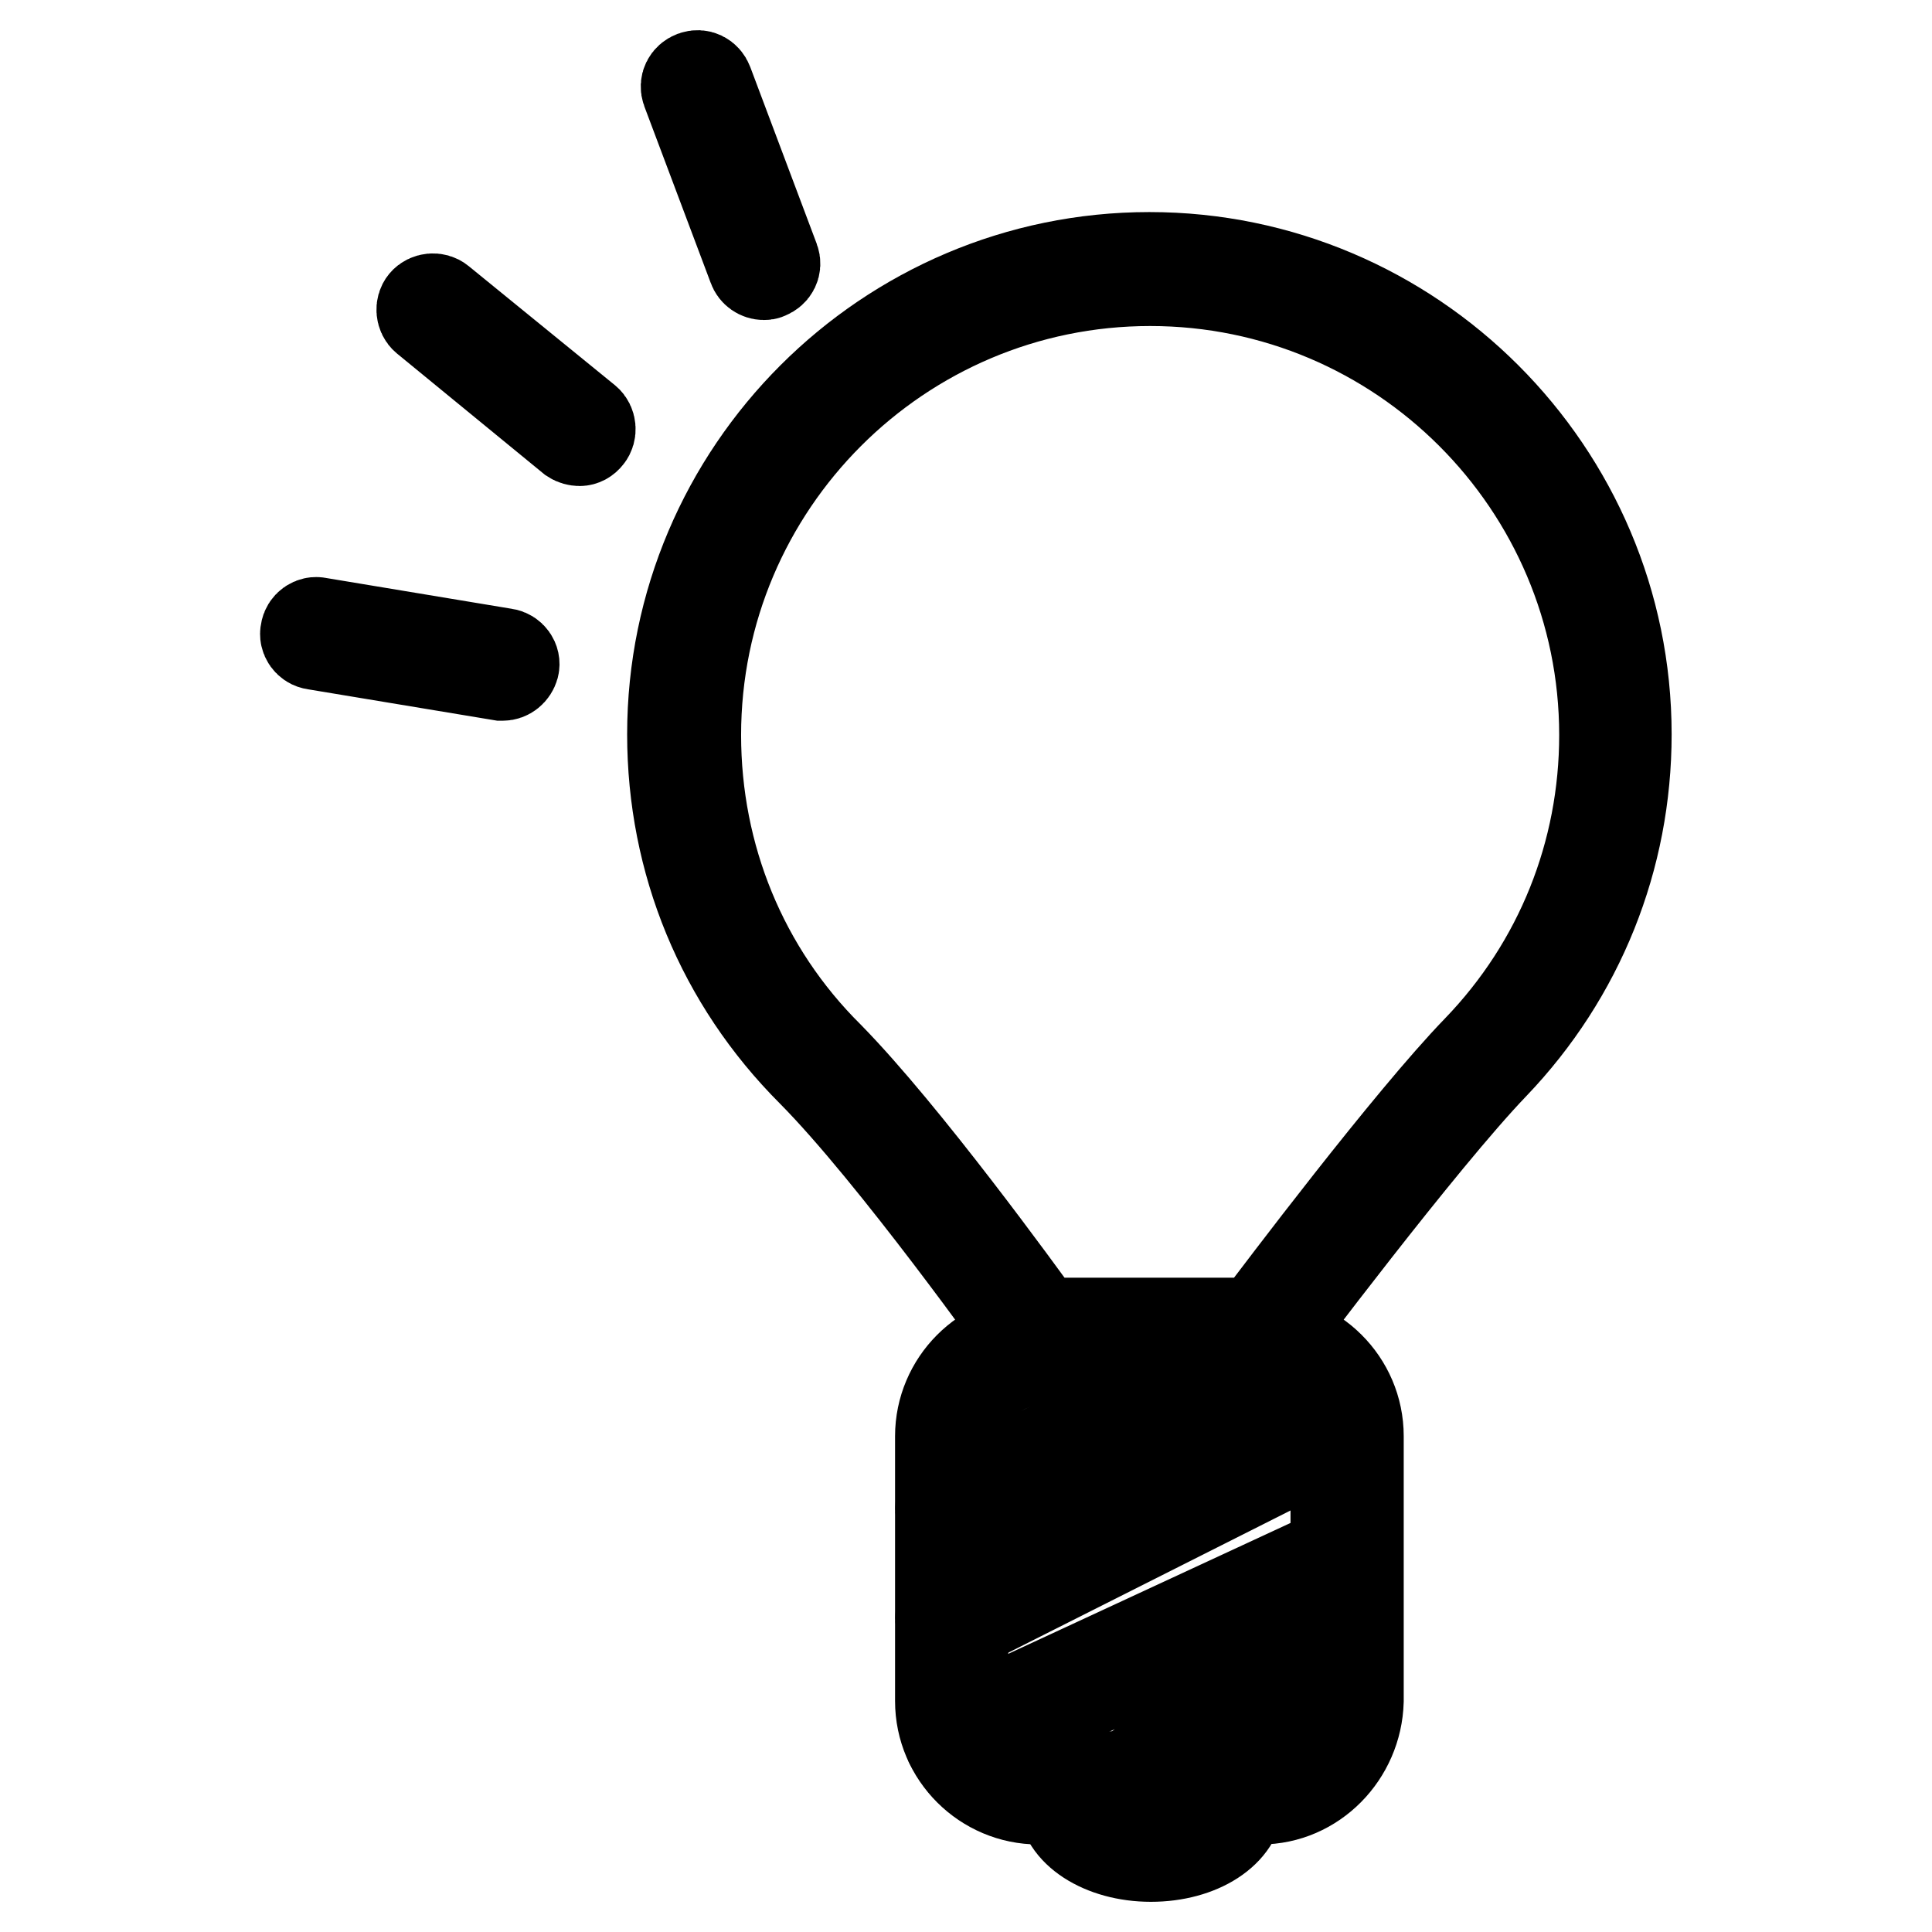
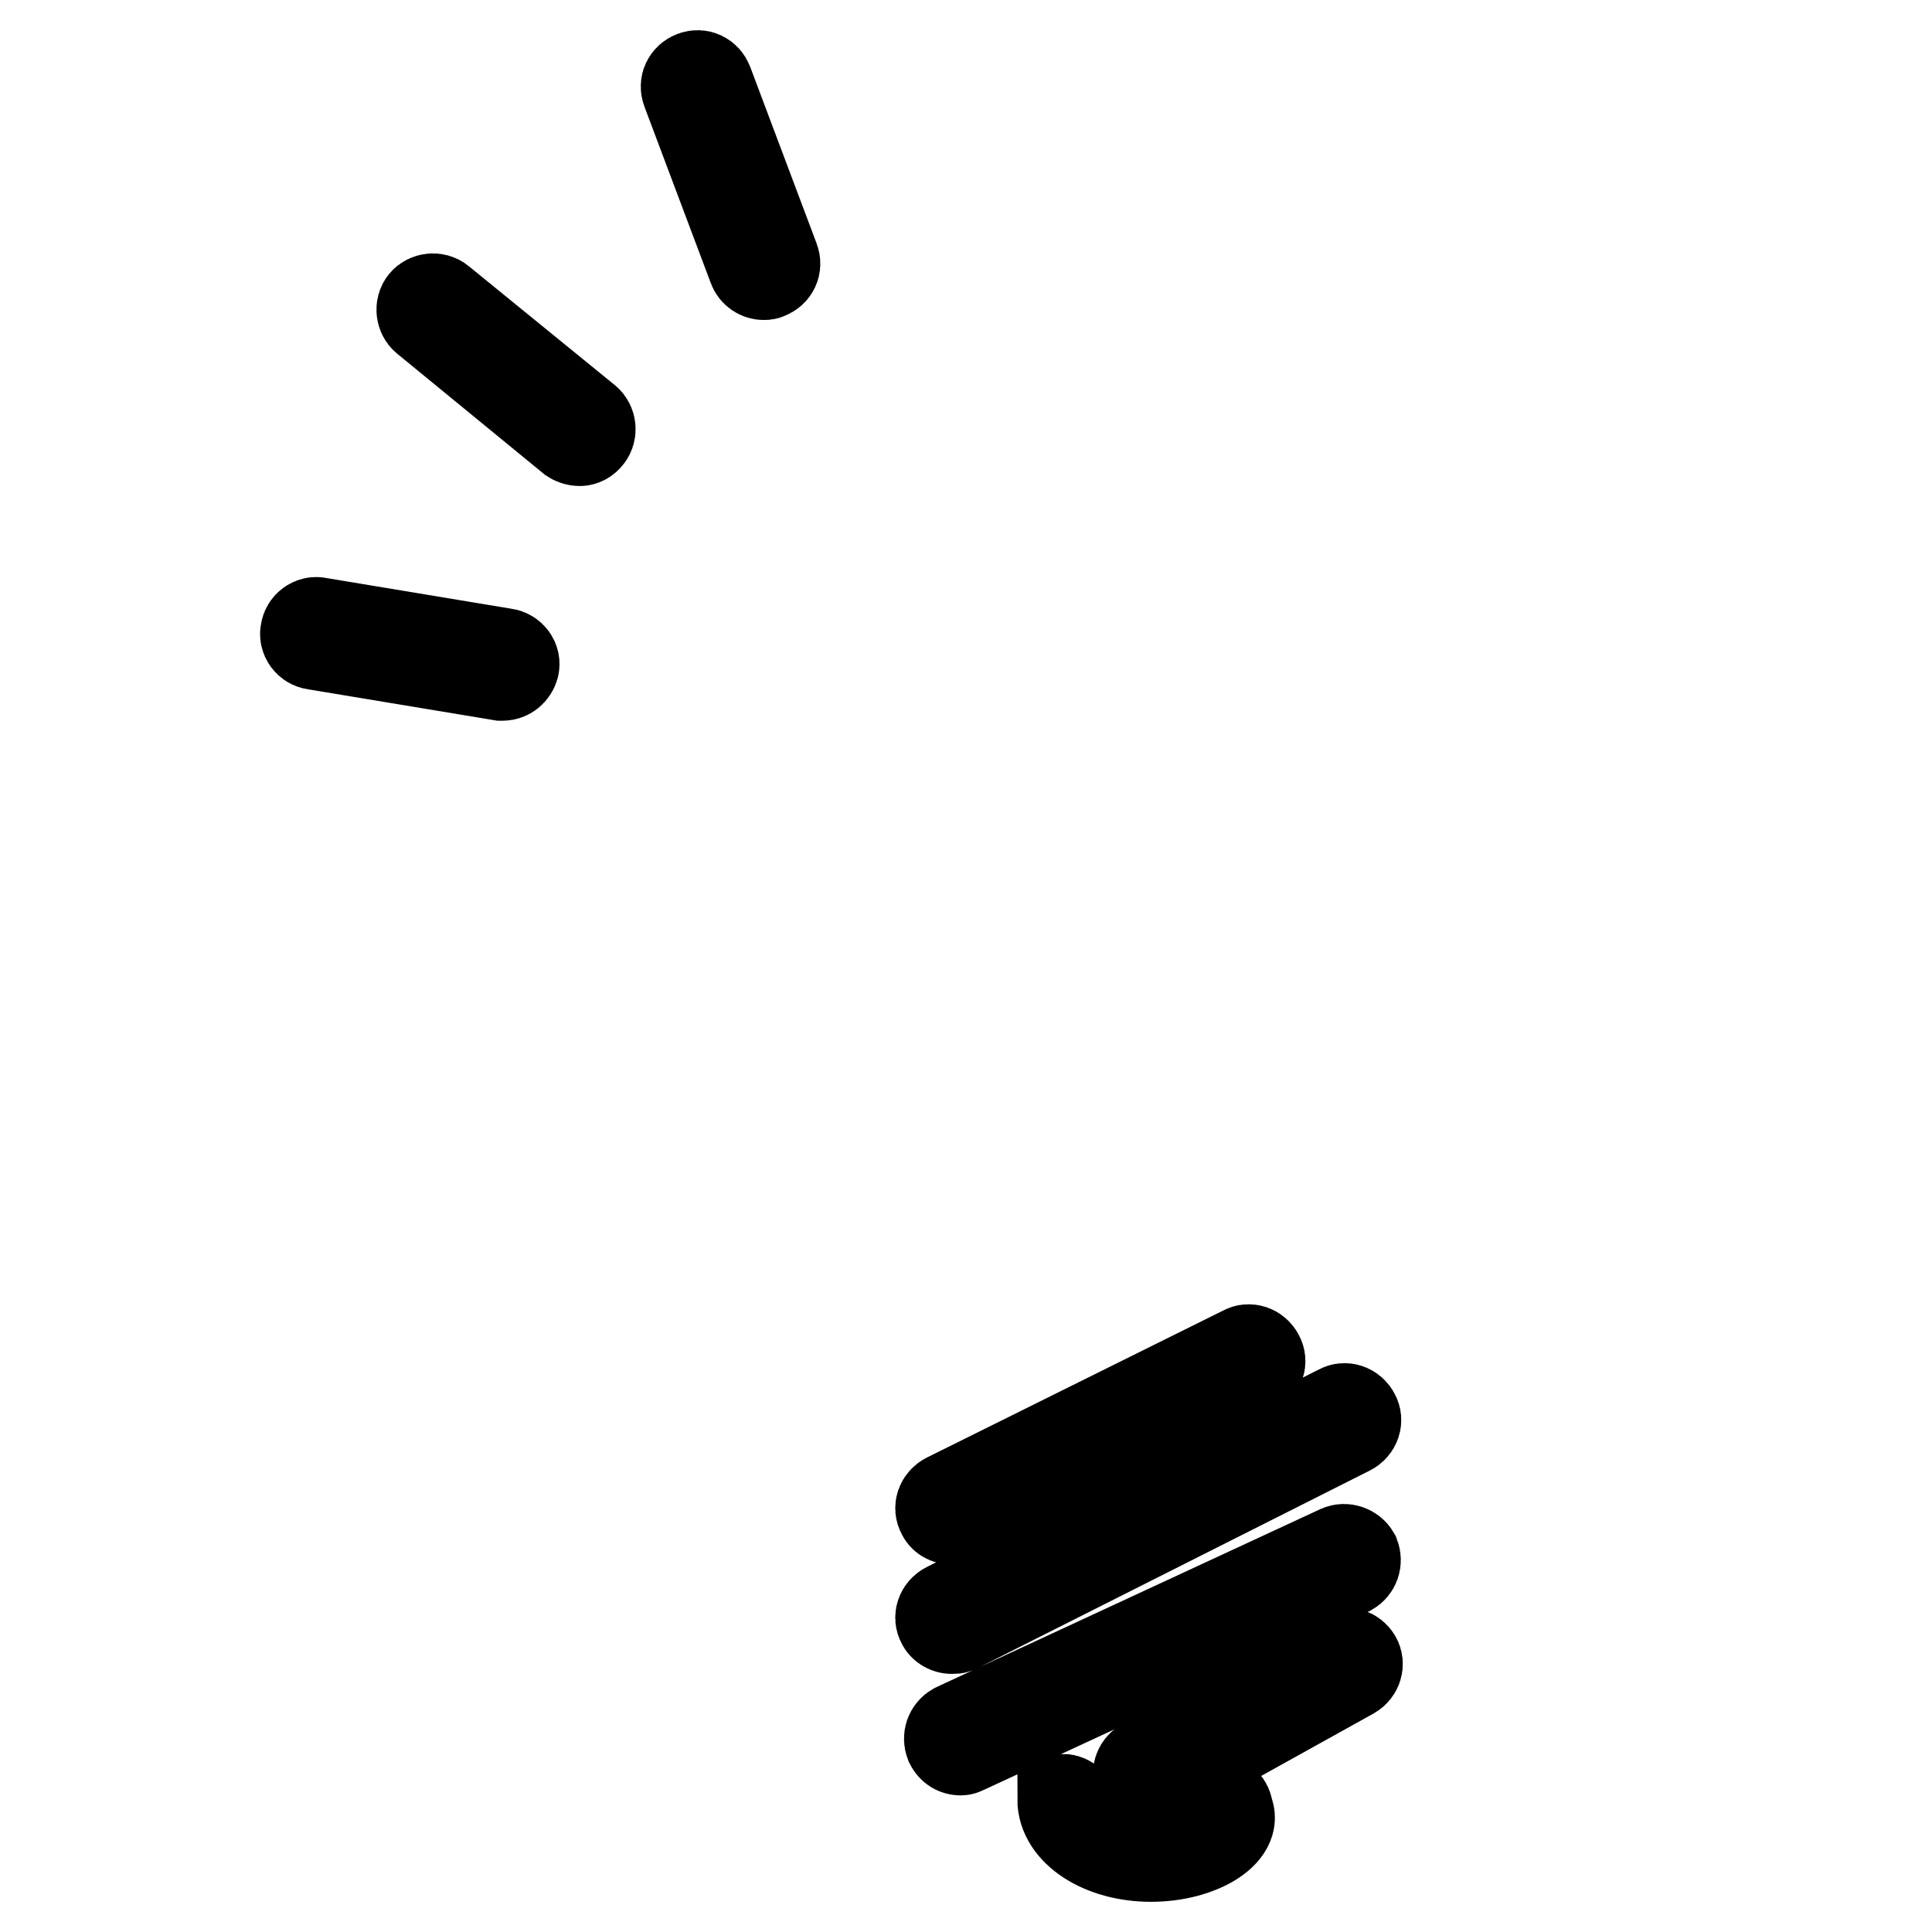
<svg xmlns="http://www.w3.org/2000/svg" version="1.1" x="0px" y="0px" viewBox="0 0 256 256" enable-background="new 0 0 256 256" xml:space="preserve">
  <g>
-     <path stroke-width="12" fill-opacity="0" stroke="#000000" d="M167.3,178.2h-30.1c-0.5,0-0.9-0.2-1.2-0.6c-0.2-0.2-17.5-24.6-28.4-35.6c-12-12-18.5-27.8-18.5-44.7 c0-34.8,28.4-63.2,63.2-63.2s63.2,28.4,63.2,63.2c0,16.4-6.2,31.9-17.6,43.8c-9.6,10-29.3,36.3-29.5,36.5 C168.2,178,167.7,178.2,167.3,178.2z M138,175.3h28.5c3.1-4.1,20.2-26.8,29.3-36.2c10.9-11.3,16.8-26.1,16.8-41.7 c0-33.2-27-60.2-60.2-60.2c-33.2,0-60.2,27-60.2,60.2c0,16.1,6.2,31.3,17.6,42.6C119.9,150.3,135.1,171.3,138,175.3L138,175.3z" />
-     <path stroke-width="12" fill-opacity="0" stroke="#000000" d="M167,238.4h-29.4c-7.1,0-13-5.8-13-13v-35.1c0-7.1,5.8-13,13-13H167c7.1,0,13,5.8,13,13v35.1 C179.8,232.5,174.1,238.4,167,238.4z M137.6,180.3c-5.5,0-10,4.5-10,10v35.1c0,5.4,4.5,10,10,10H167c5.4,0,10-4.5,10-10v-35.1 c0-5.4-4.5-10-10-10H137.6z" />
-     <path stroke-width="12" fill-opacity="0" stroke="#000000" d="M152.5,246c-6.5,0-11.7-3.4-11.7-7.6c0-0.8,0.7-1.5,1.5-1.5c0.8,0,1.5,0.7,1.5,1.5c0,2.2,3.6,4.6,8.7,4.6 c5.1,0,8.7-2.5,8.7-4.6c0-0.8,0.7-1.5,1.5-1.5s1.5,0.7,1.5,1.5C164.1,242.7,159,246,152.5,246L152.5,246z M126.1,201.3 c-0.6,0-1.1-0.3-1.3-0.8c-0.4-0.7-0.1-1.6,0.7-2l39.3-19.5c0.7-0.4,1.6-0.1,2,0.7c0.4,0.7,0.1,1.6-0.7,2l-39.3,19.5 C126.6,201.2,126.4,201.3,126.1,201.3z M126.1,215.8c-0.5,0-1.1-0.3-1.3-0.8c-0.4-0.7-0.1-1.6,0.7-2l52-26.2c0.7-0.4,1.6-0.1,2,0.7 c0.4,0.7,0.1,1.6-0.7,2l-52,26.2C126.6,215.8,126.4,215.8,126.1,215.8z M127.3,231.9c-0.6,0-1.1-0.3-1.4-0.9c-0.3-0.8,0-1.6,0.7-2 l50.9-23.6c0.7-0.3,1.6,0,2,0.7c0.3,0.8,0,1.6-0.7,2l-50.9,23.6C127.7,231.8,127.5,231.9,127.3,231.9z M152.3,236.5 c-0.5,0-1-0.3-1.3-0.8c-0.4-0.7-0.1-1.6,0.6-2l26.1-14.5c0.7-0.4,1.6-0.1,2,0.6c0.4,0.7,0.1,1.6-0.6,2l-26.1,14.5 C152.7,236.4,152.5,236.5,152.3,236.5z M101.2,36.4c-0.6,0-1.2-0.4-1.4-1L91,12c-0.3-0.8,0.1-1.6,0.9-1.9c0.8-0.3,1.6,0.1,1.9,0.9 l8.8,23.4c0.3,0.8-0.1,1.6-0.9,1.9C101.5,36.4,101.4,36.4,101.2,36.4z M76.8,58.4c-0.3,0-0.7-0.1-1-0.3L56.4,42.2 c-0.6-0.5-0.7-1.5-0.2-2.1c0.5-0.6,1.5-0.7,2.1-0.2l19.4,15.8c0.6,0.5,0.7,1.5,0.2,2.1C77.6,58.2,77.2,58.4,76.8,58.4z M66.6,89.5 h-0.2l-24.7-4.1c-0.8-0.1-1.4-0.9-1.2-1.7c0.1-0.8,0.9-1.4,1.7-1.2l24.7,4.1c0.8,0.1,1.4,0.9,1.2,1.7C67.9,89,67.3,89.5,66.6,89.5z " />
+     <path stroke-width="12" fill-opacity="0" stroke="#000000" d="M152.5,246c-6.5,0-11.7-3.4-11.7-7.6c0.8,0,1.5,0.7,1.5,1.5c0,2.2,3.6,4.6,8.7,4.6 c5.1,0,8.7-2.5,8.7-4.6c0-0.8,0.7-1.5,1.5-1.5s1.5,0.7,1.5,1.5C164.1,242.7,159,246,152.5,246L152.5,246z M126.1,201.3 c-0.6,0-1.1-0.3-1.3-0.8c-0.4-0.7-0.1-1.6,0.7-2l39.3-19.5c0.7-0.4,1.6-0.1,2,0.7c0.4,0.7,0.1,1.6-0.7,2l-39.3,19.5 C126.6,201.2,126.4,201.3,126.1,201.3z M126.1,215.8c-0.5,0-1.1-0.3-1.3-0.8c-0.4-0.7-0.1-1.6,0.7-2l52-26.2c0.7-0.4,1.6-0.1,2,0.7 c0.4,0.7,0.1,1.6-0.7,2l-52,26.2C126.6,215.8,126.4,215.8,126.1,215.8z M127.3,231.9c-0.6,0-1.1-0.3-1.4-0.9c-0.3-0.8,0-1.6,0.7-2 l50.9-23.6c0.7-0.3,1.6,0,2,0.7c0.3,0.8,0,1.6-0.7,2l-50.9,23.6C127.7,231.8,127.5,231.9,127.3,231.9z M152.3,236.5 c-0.5,0-1-0.3-1.3-0.8c-0.4-0.7-0.1-1.6,0.6-2l26.1-14.5c0.7-0.4,1.6-0.1,2,0.6c0.4,0.7,0.1,1.6-0.6,2l-26.1,14.5 C152.7,236.4,152.5,236.5,152.3,236.5z M101.2,36.4c-0.6,0-1.2-0.4-1.4-1L91,12c-0.3-0.8,0.1-1.6,0.9-1.9c0.8-0.3,1.6,0.1,1.9,0.9 l8.8,23.4c0.3,0.8-0.1,1.6-0.9,1.9C101.5,36.4,101.4,36.4,101.2,36.4z M76.8,58.4c-0.3,0-0.7-0.1-1-0.3L56.4,42.2 c-0.6-0.5-0.7-1.5-0.2-2.1c0.5-0.6,1.5-0.7,2.1-0.2l19.4,15.8c0.6,0.5,0.7,1.5,0.2,2.1C77.6,58.2,77.2,58.4,76.8,58.4z M66.6,89.5 h-0.2l-24.7-4.1c-0.8-0.1-1.4-0.9-1.2-1.7c0.1-0.8,0.9-1.4,1.7-1.2l24.7,4.1c0.8,0.1,1.4,0.9,1.2,1.7C67.9,89,67.3,89.5,66.6,89.5z " />
  </g>
</svg>